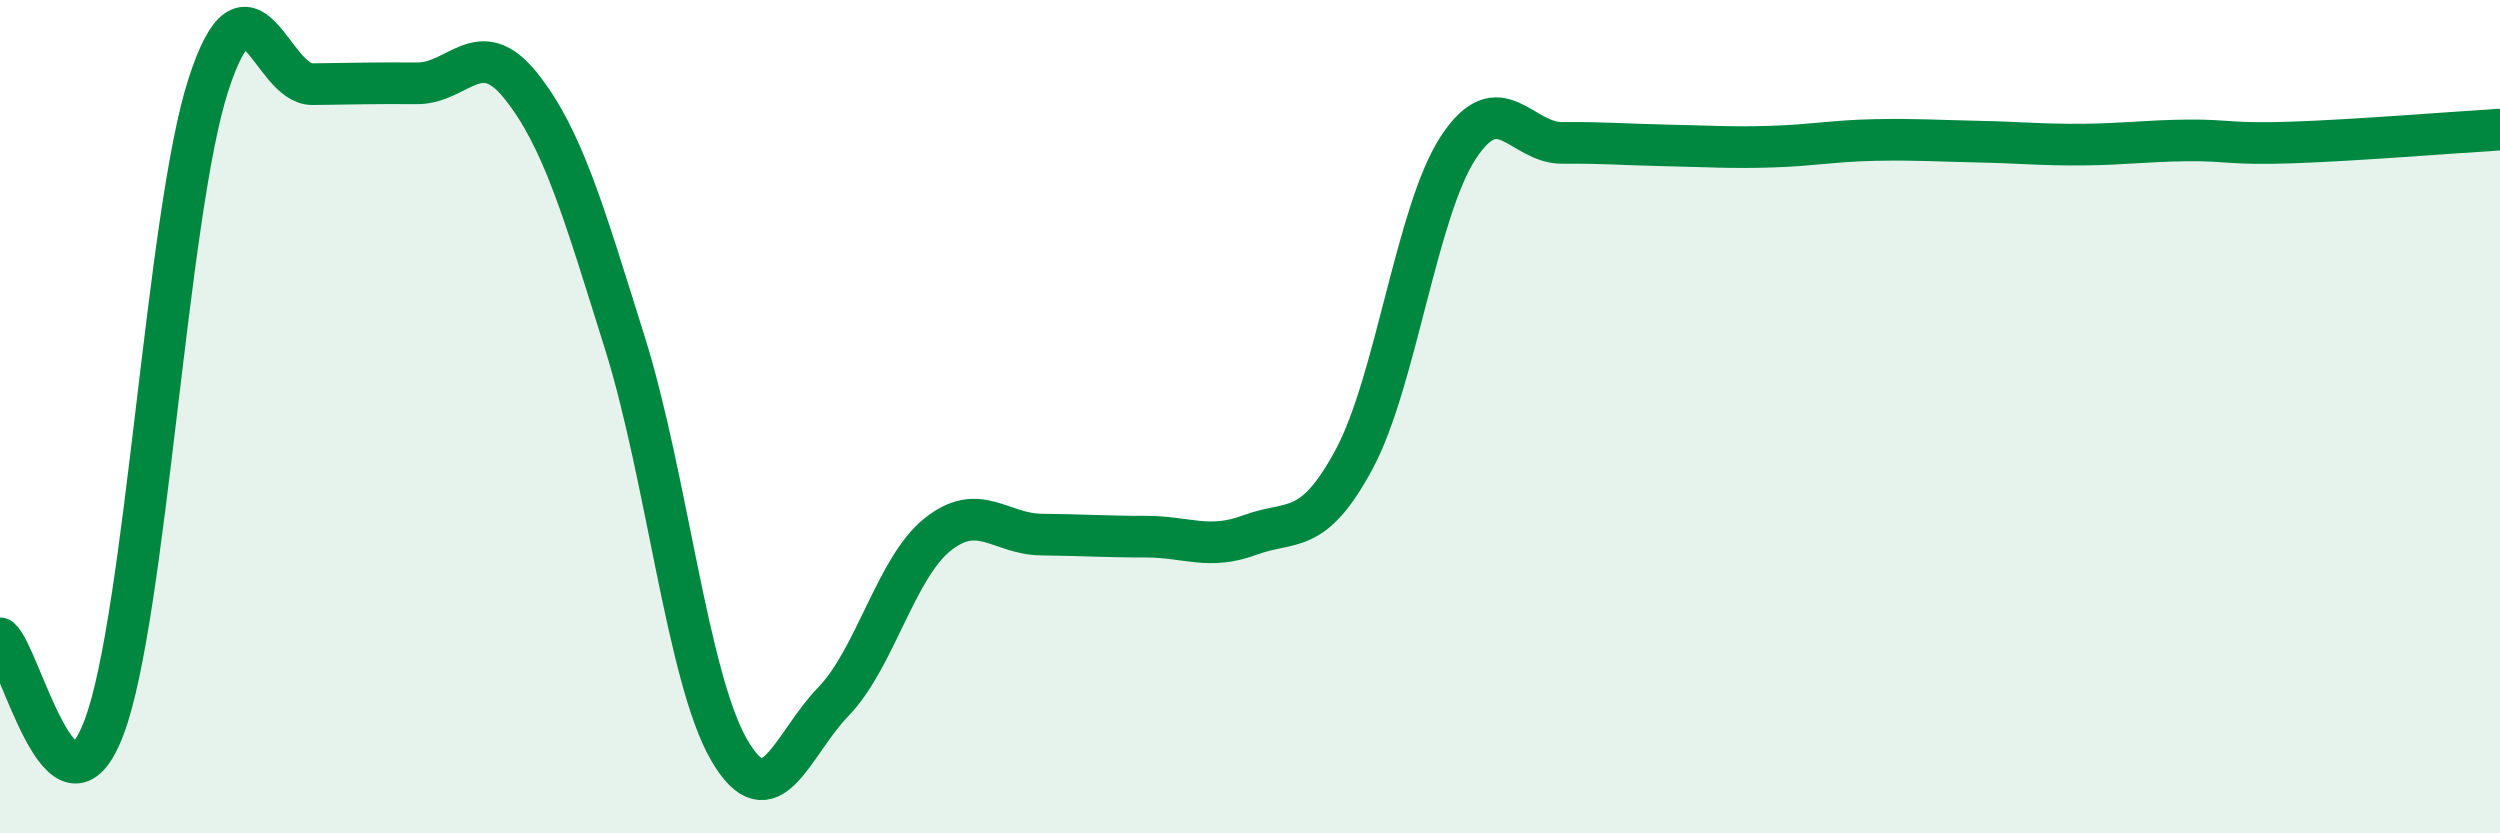
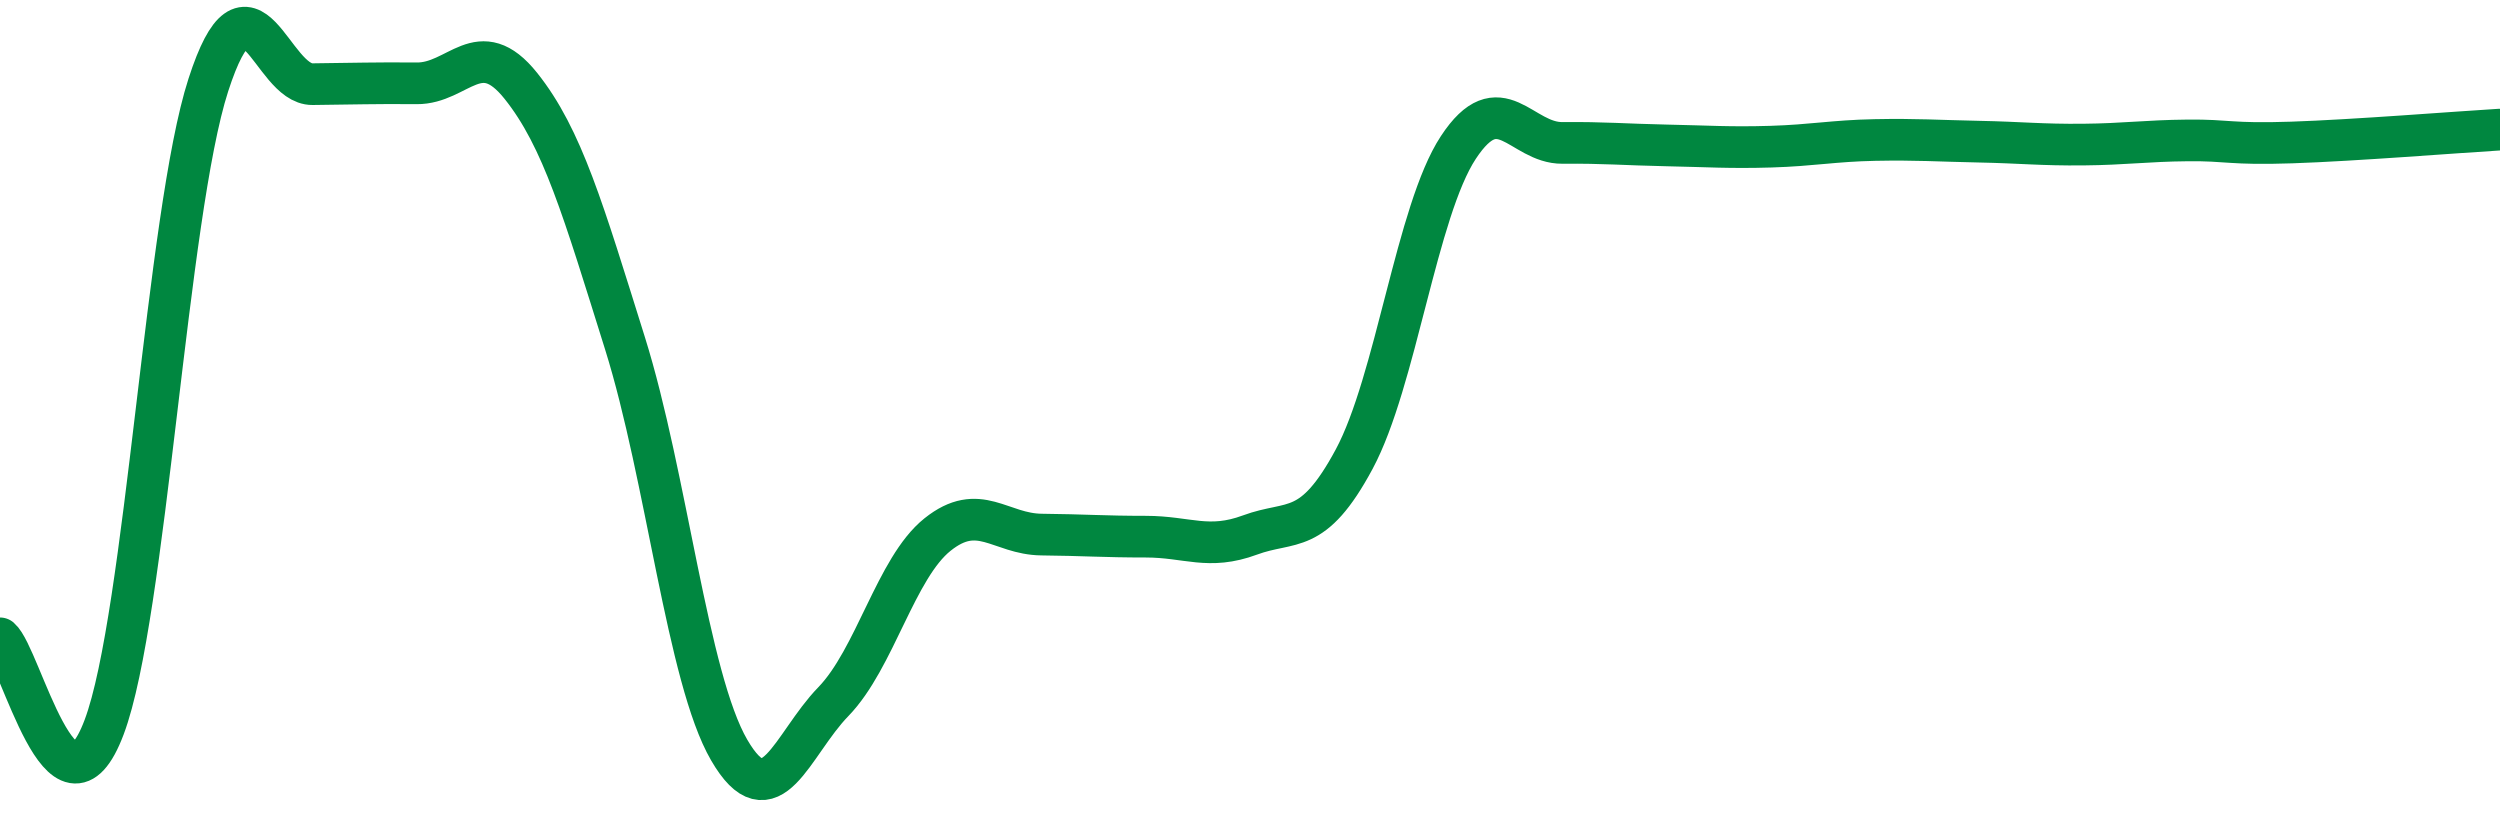
<svg xmlns="http://www.w3.org/2000/svg" width="60" height="20" viewBox="0 0 60 20">
-   <path d="M 0,15.32 C 0.5,15.75 1.5,20.11 2.5,17.45 C 3.5,14.79 4,5.13 5,2.04 C 6,-1.05 6.5,2.03 7.5,2.02 C 8.5,2.01 9,1.99 10,2 C 11,2.01 11.5,0.81 12.5,2.06 C 13.5,3.31 14,5.05 15,8.24 C 16,11.43 16.5,16.28 17.5,18 C 18.5,19.72 19,17.87 20,16.84 C 21,15.81 21.5,13.63 22.5,12.83 C 23.5,12.03 24,12.82 25,12.83 C 26,12.84 26.5,12.88 27.5,12.88 C 28.5,12.88 29,13.21 30,12.84 C 31,12.47 31.5,12.88 32.5,11.02 C 33.5,9.16 34,5.06 35,3.54 C 36,2.02 36.5,3.44 37.5,3.43 C 38.5,3.42 39,3.47 40,3.49 C 41,3.51 41.5,3.55 42.5,3.52 C 43.5,3.49 44,3.38 45,3.36 C 46,3.34 46.5,3.38 47.5,3.4 C 48.5,3.42 49,3.48 50,3.47 C 51,3.46 51.5,3.38 52.5,3.37 C 53.5,3.36 53.5,3.47 55,3.42 C 56.5,3.37 59,3.17 60,3.11L60 20L0 20Z" fill="#008740" opacity="0.1" stroke-linecap="round" stroke-linejoin="round" />
  <path d="M 0,15.32 C 0.5,15.75 1.5,20.11 2.5,17.45 C 3.5,14.79 4,5.13 5,2.04 C 6,-1.05 6.5,2.03 7.5,2.02 C 8.5,2.01 9,1.99 10,2 C 11,2.01 11.5,0.81 12.5,2.06 C 13.5,3.31 14,5.05 15,8.24 C 16,11.43 16.5,16.28 17.5,18 C 18.5,19.72 19,17.87 20,16.84 C 21,15.81 21.5,13.63 22.5,12.83 C 23.5,12.03 24,12.82 25,12.83 C 26,12.84 26.5,12.88 27.5,12.88 C 28.5,12.88 29,13.21 30,12.84 C 31,12.47 31.5,12.88 32.5,11.02 C 33.5,9.16 34,5.06 35,3.54 C 36,2.02 36.5,3.44 37.5,3.43 C 38.5,3.42 39,3.47 40,3.49 C 41,3.51 41.5,3.55 42.5,3.52 C 43.5,3.49 44,3.38 45,3.36 C 46,3.34 46.5,3.38 47.5,3.4 C 48.5,3.42 49,3.48 50,3.47 C 51,3.46 51.5,3.38 52.5,3.37 C 53.5,3.36 53.5,3.47 55,3.42 C 56.5,3.37 59,3.17 60,3.11" stroke="#008740" stroke-width="1" fill="none" stroke-linecap="round" stroke-linejoin="round" />
</svg>